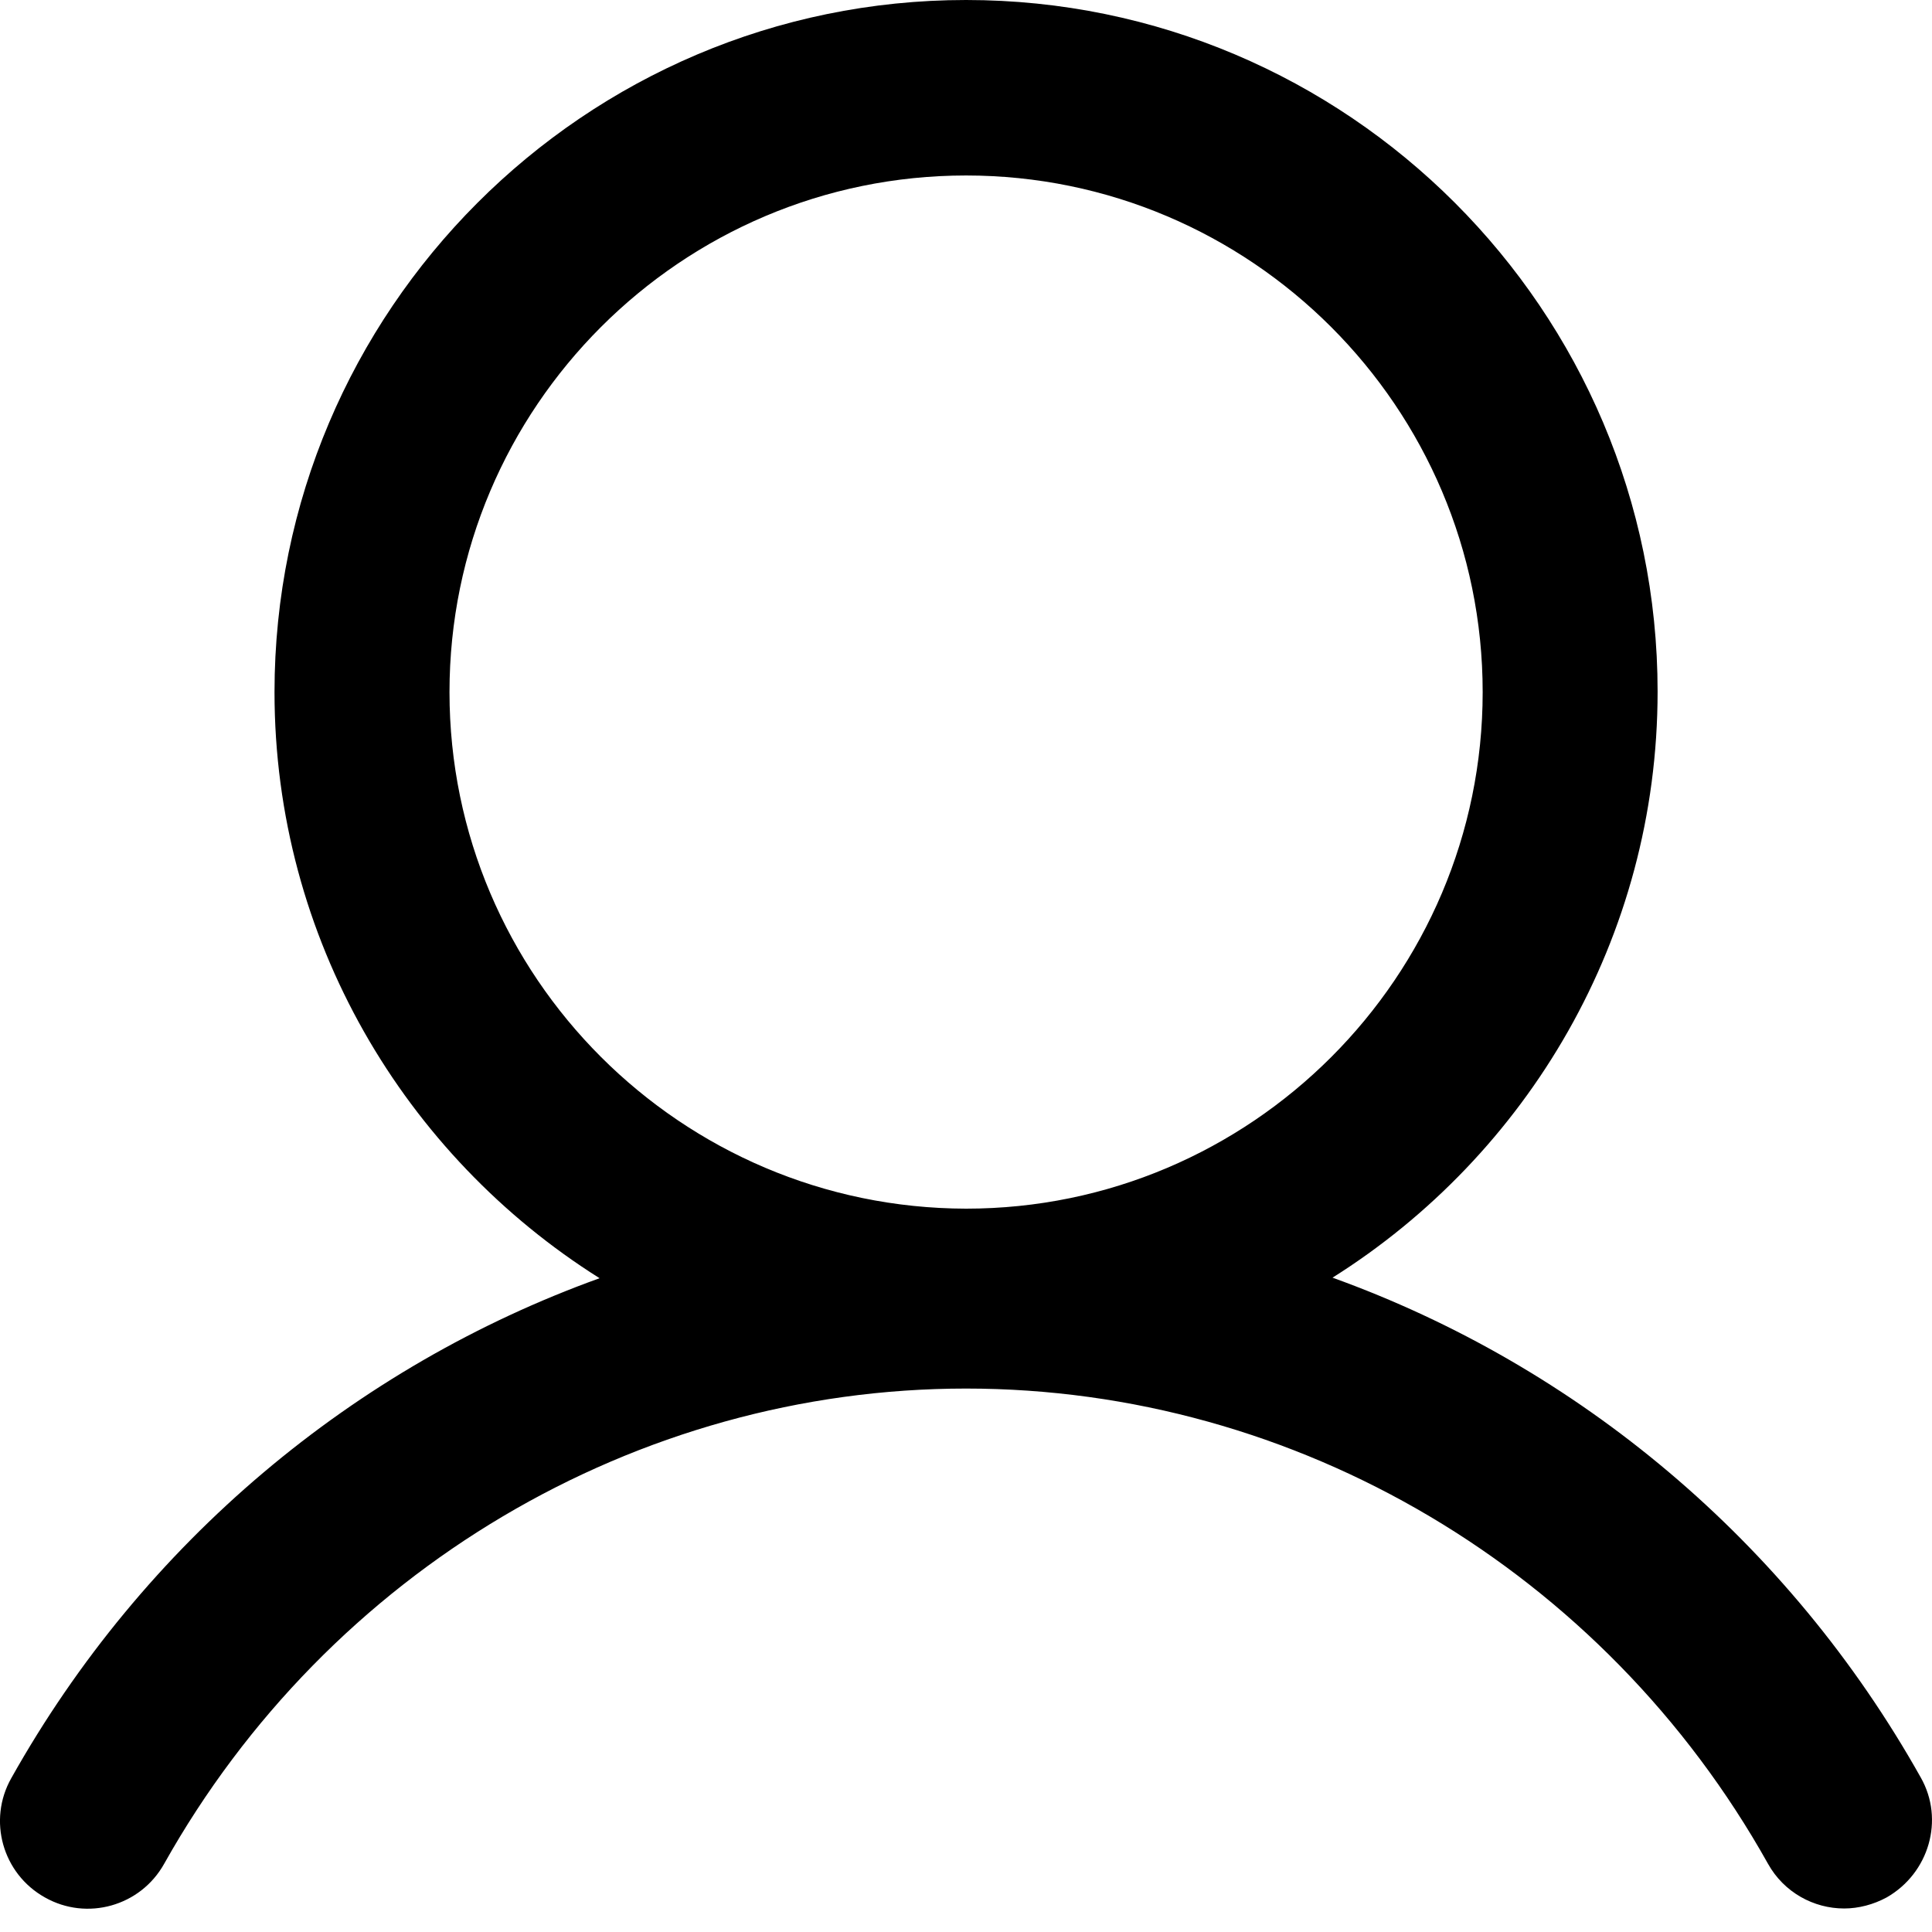
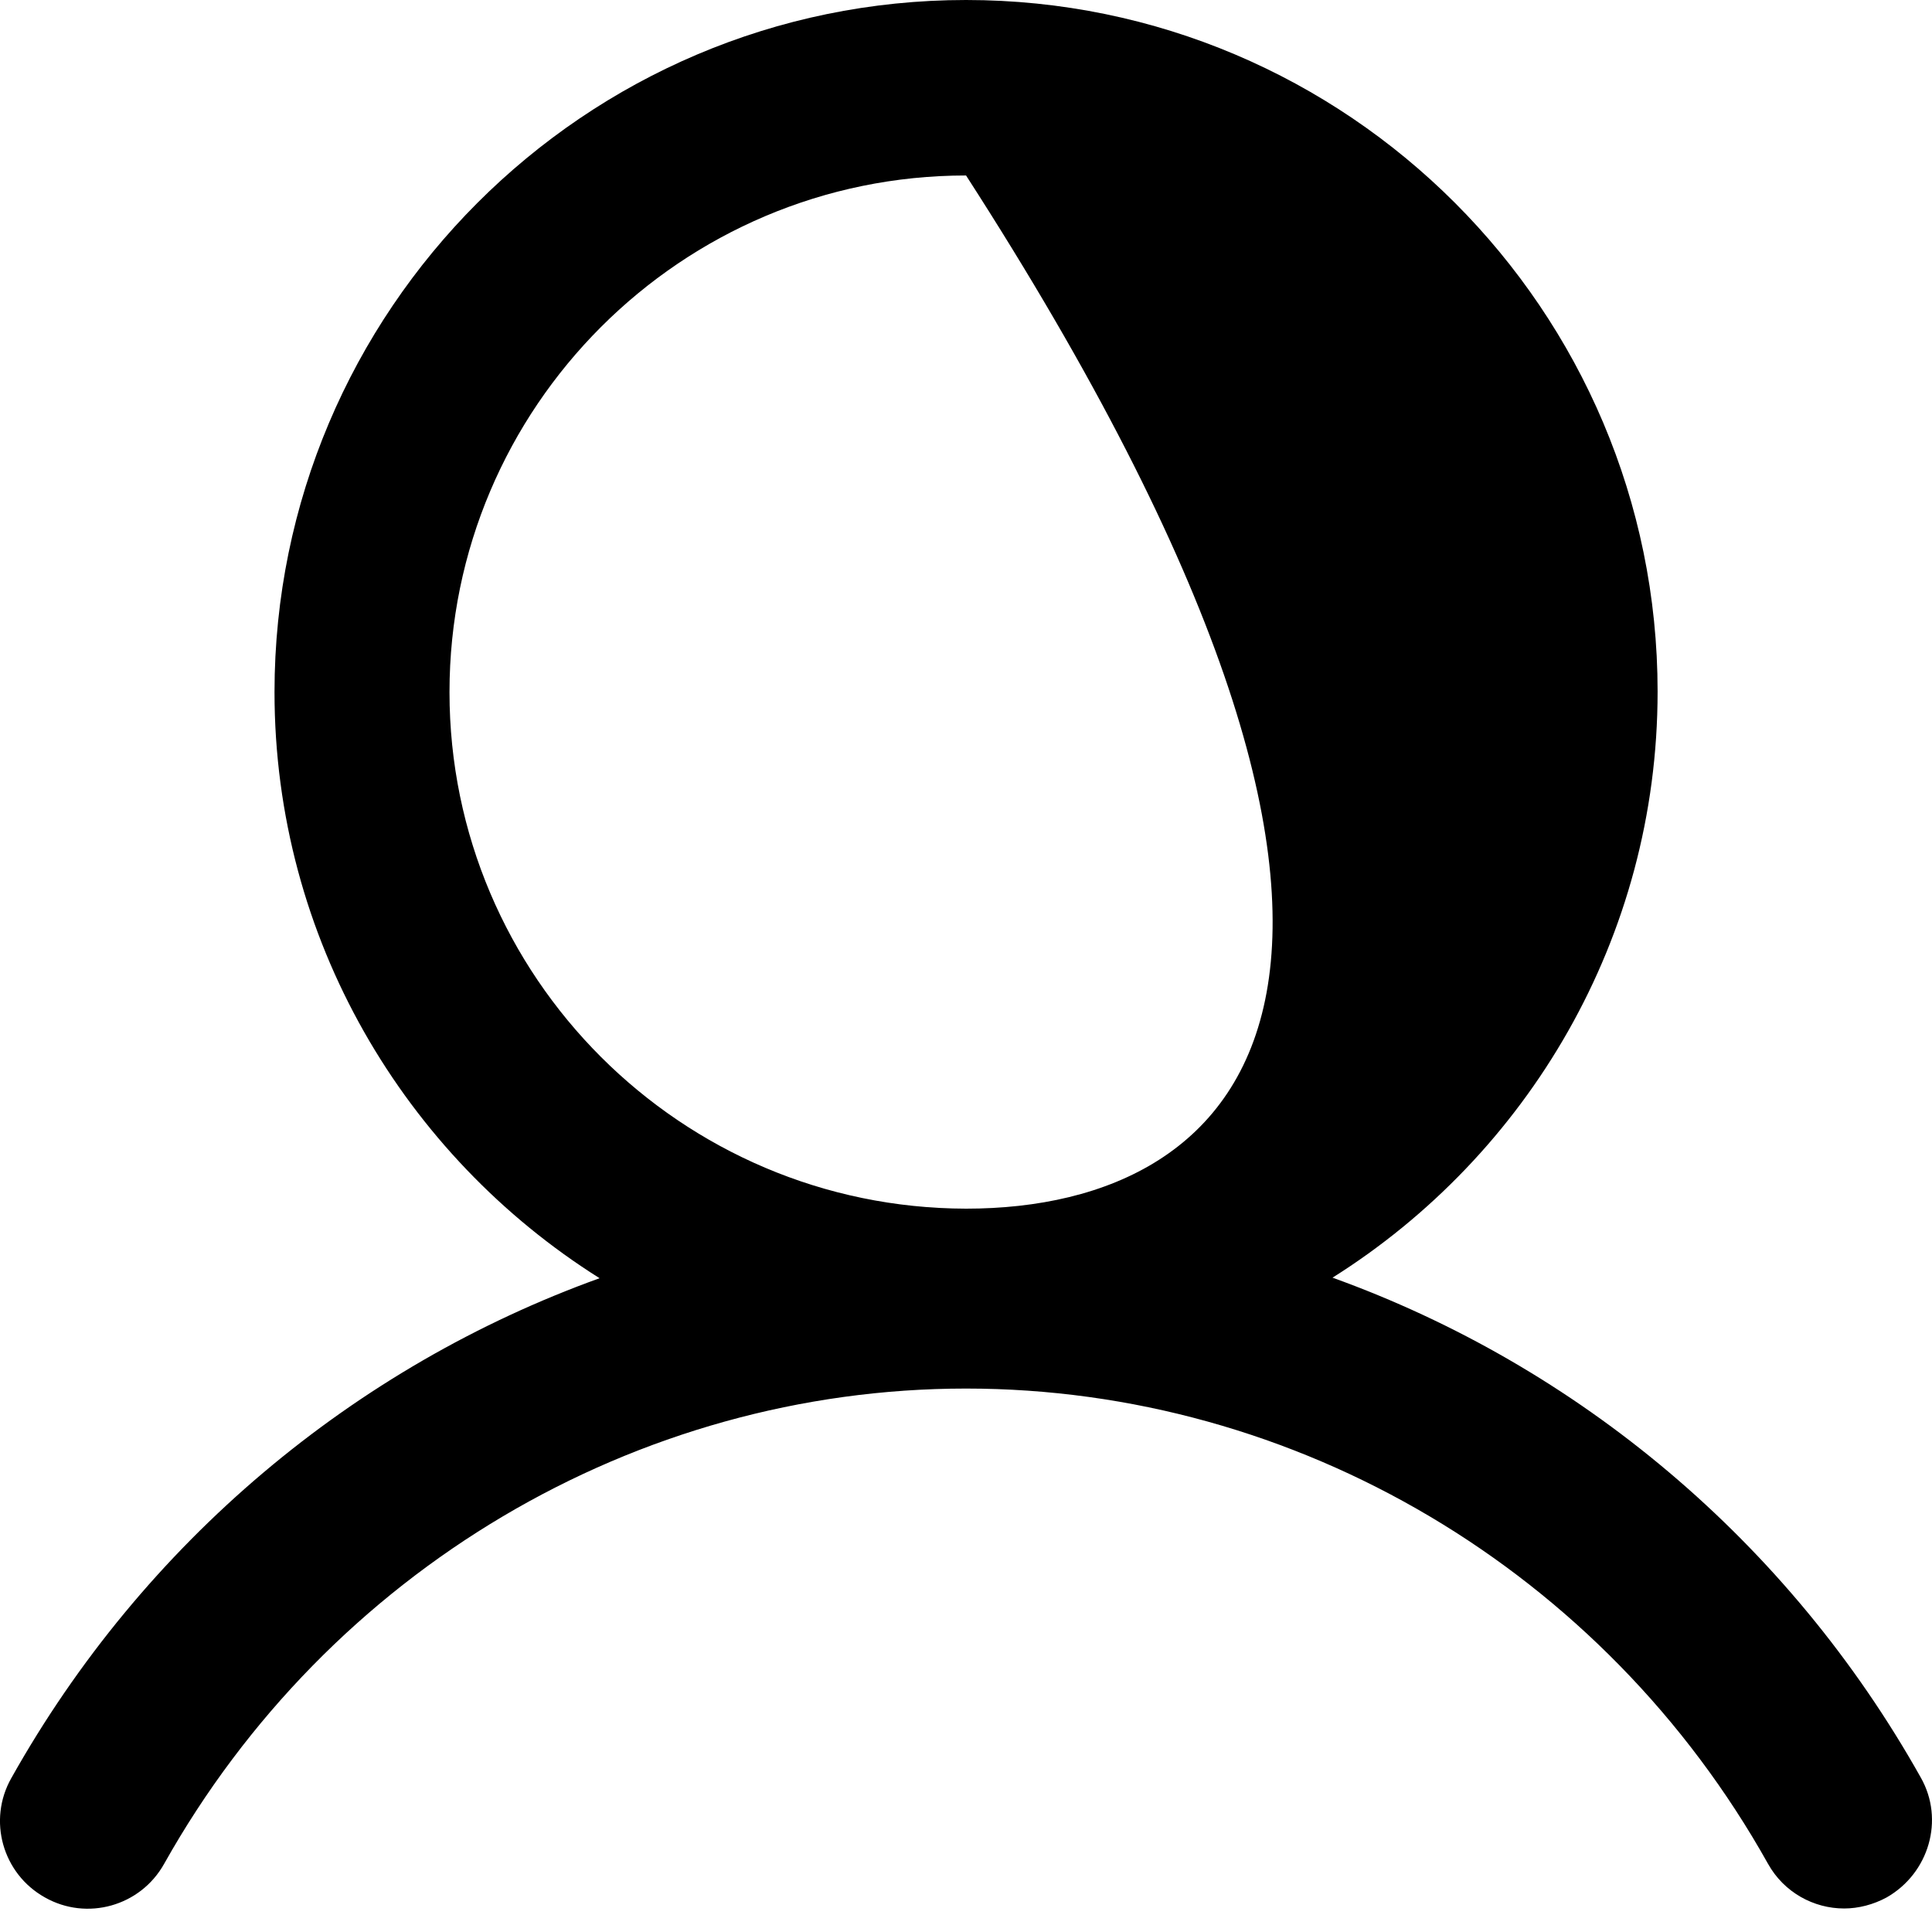
<svg xmlns="http://www.w3.org/2000/svg" width="35" height="35" viewBox="0 0 35 35" fill="none">
-   <path d="M34.798 32.204C32.399 27.925 28.579 24.746 24.14 23.146C27.669 20.926 30.029 16.997 30.029 12.528C30.029 5.619 24.41 0 17.501 0C10.592 0 4.973 5.629 4.973 12.538C4.973 17.007 7.333 20.936 10.862 23.156C6.423 24.756 2.604 27.935 0.204 32.214C-0.226 32.974 0.044 33.944 0.814 34.374C1.574 34.804 2.544 34.534 2.974 33.764C5.953 28.455 11.522 25.155 17.501 25.155C23.49 25.155 29.059 28.455 32.029 33.764C32.319 34.284 32.858 34.574 33.408 34.574C33.668 34.574 33.938 34.504 34.178 34.374C34.948 33.934 35.228 32.964 34.798 32.204ZM8.143 12.538C8.143 7.379 12.342 3.179 17.501 3.179C22.66 3.179 26.86 7.379 26.86 12.538C26.86 17.697 22.66 21.896 17.501 21.896C12.342 21.886 8.143 17.697 8.143 12.538Z" fill="black" />
+   <path d="M34.798 32.204C32.399 27.925 28.579 24.746 24.14 23.146C27.669 20.926 30.029 16.997 30.029 12.528C30.029 5.619 24.41 0 17.501 0C10.592 0 4.973 5.629 4.973 12.538C4.973 17.007 7.333 20.936 10.862 23.156C6.423 24.756 2.604 27.935 0.204 32.214C-0.226 32.974 0.044 33.944 0.814 34.374C1.574 34.804 2.544 34.534 2.974 33.764C5.953 28.455 11.522 25.155 17.501 25.155C23.49 25.155 29.059 28.455 32.029 33.764C32.319 34.284 32.858 34.574 33.408 34.574C33.668 34.574 33.938 34.504 34.178 34.374C34.948 33.934 35.228 32.964 34.798 32.204ZM8.143 12.538C8.143 7.379 12.342 3.179 17.501 3.179C26.86 17.697 22.66 21.896 17.501 21.896C12.342 21.886 8.143 17.697 8.143 12.538Z" fill="black" />
</svg>